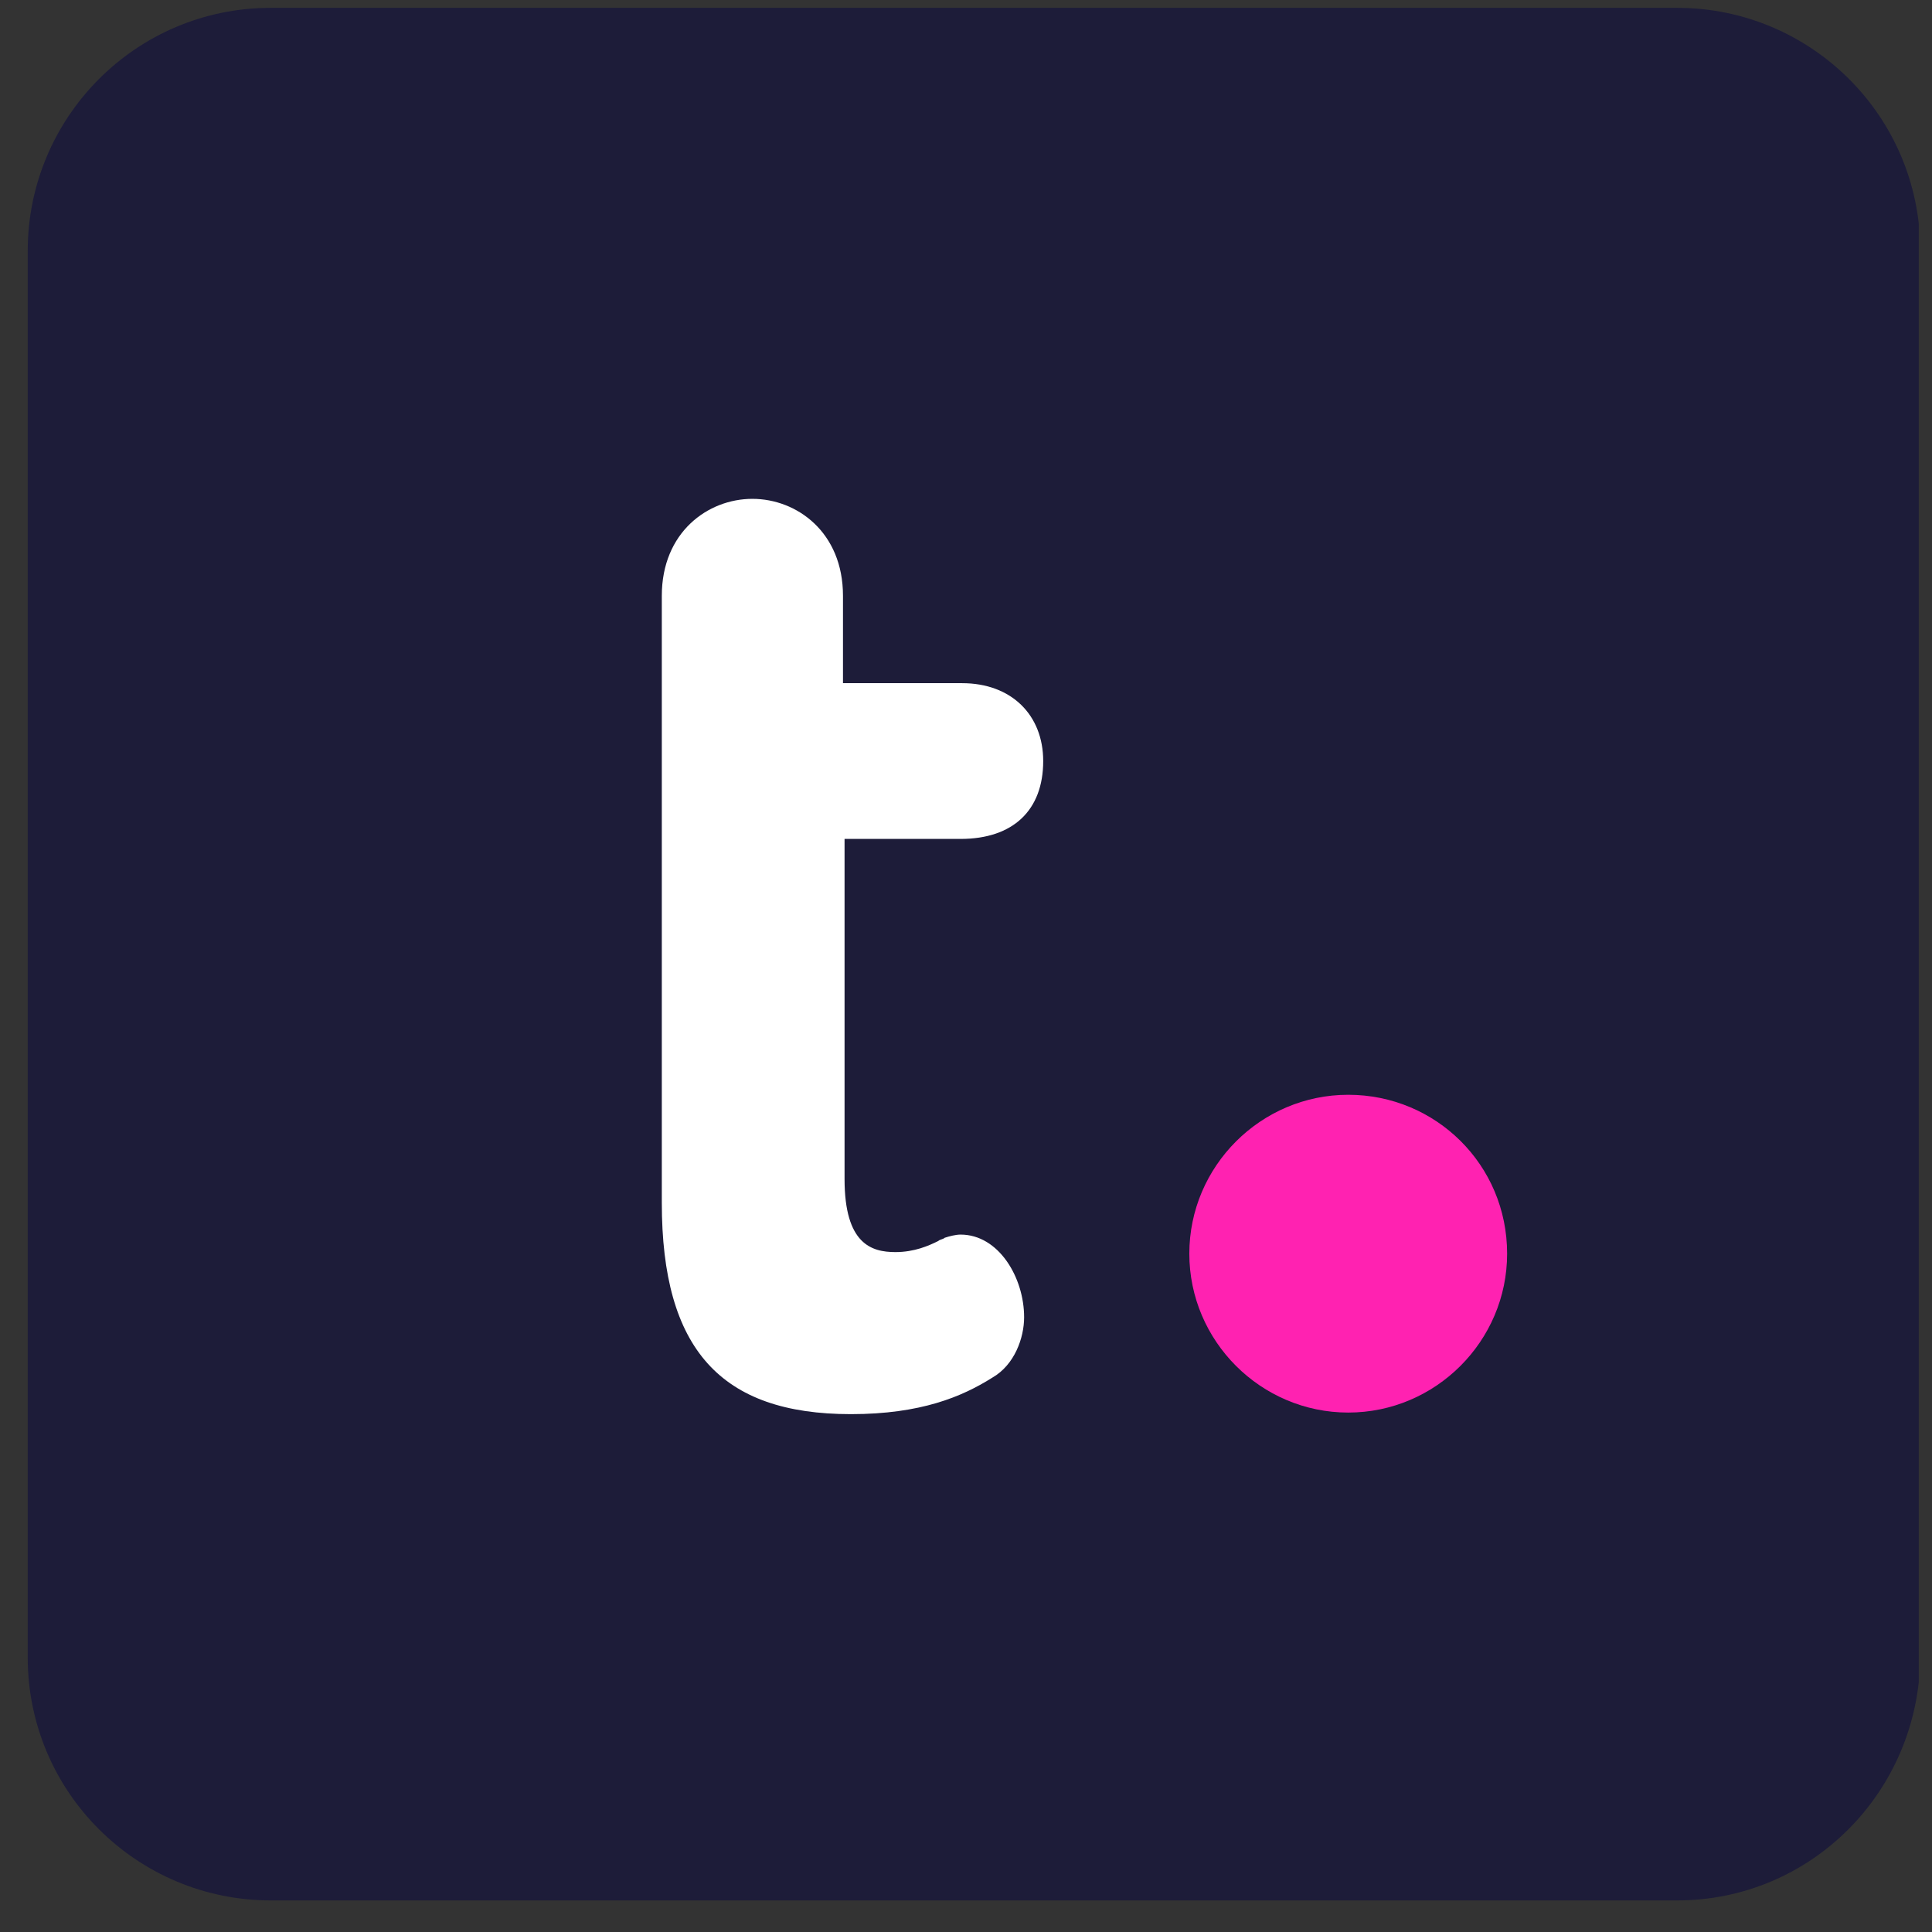
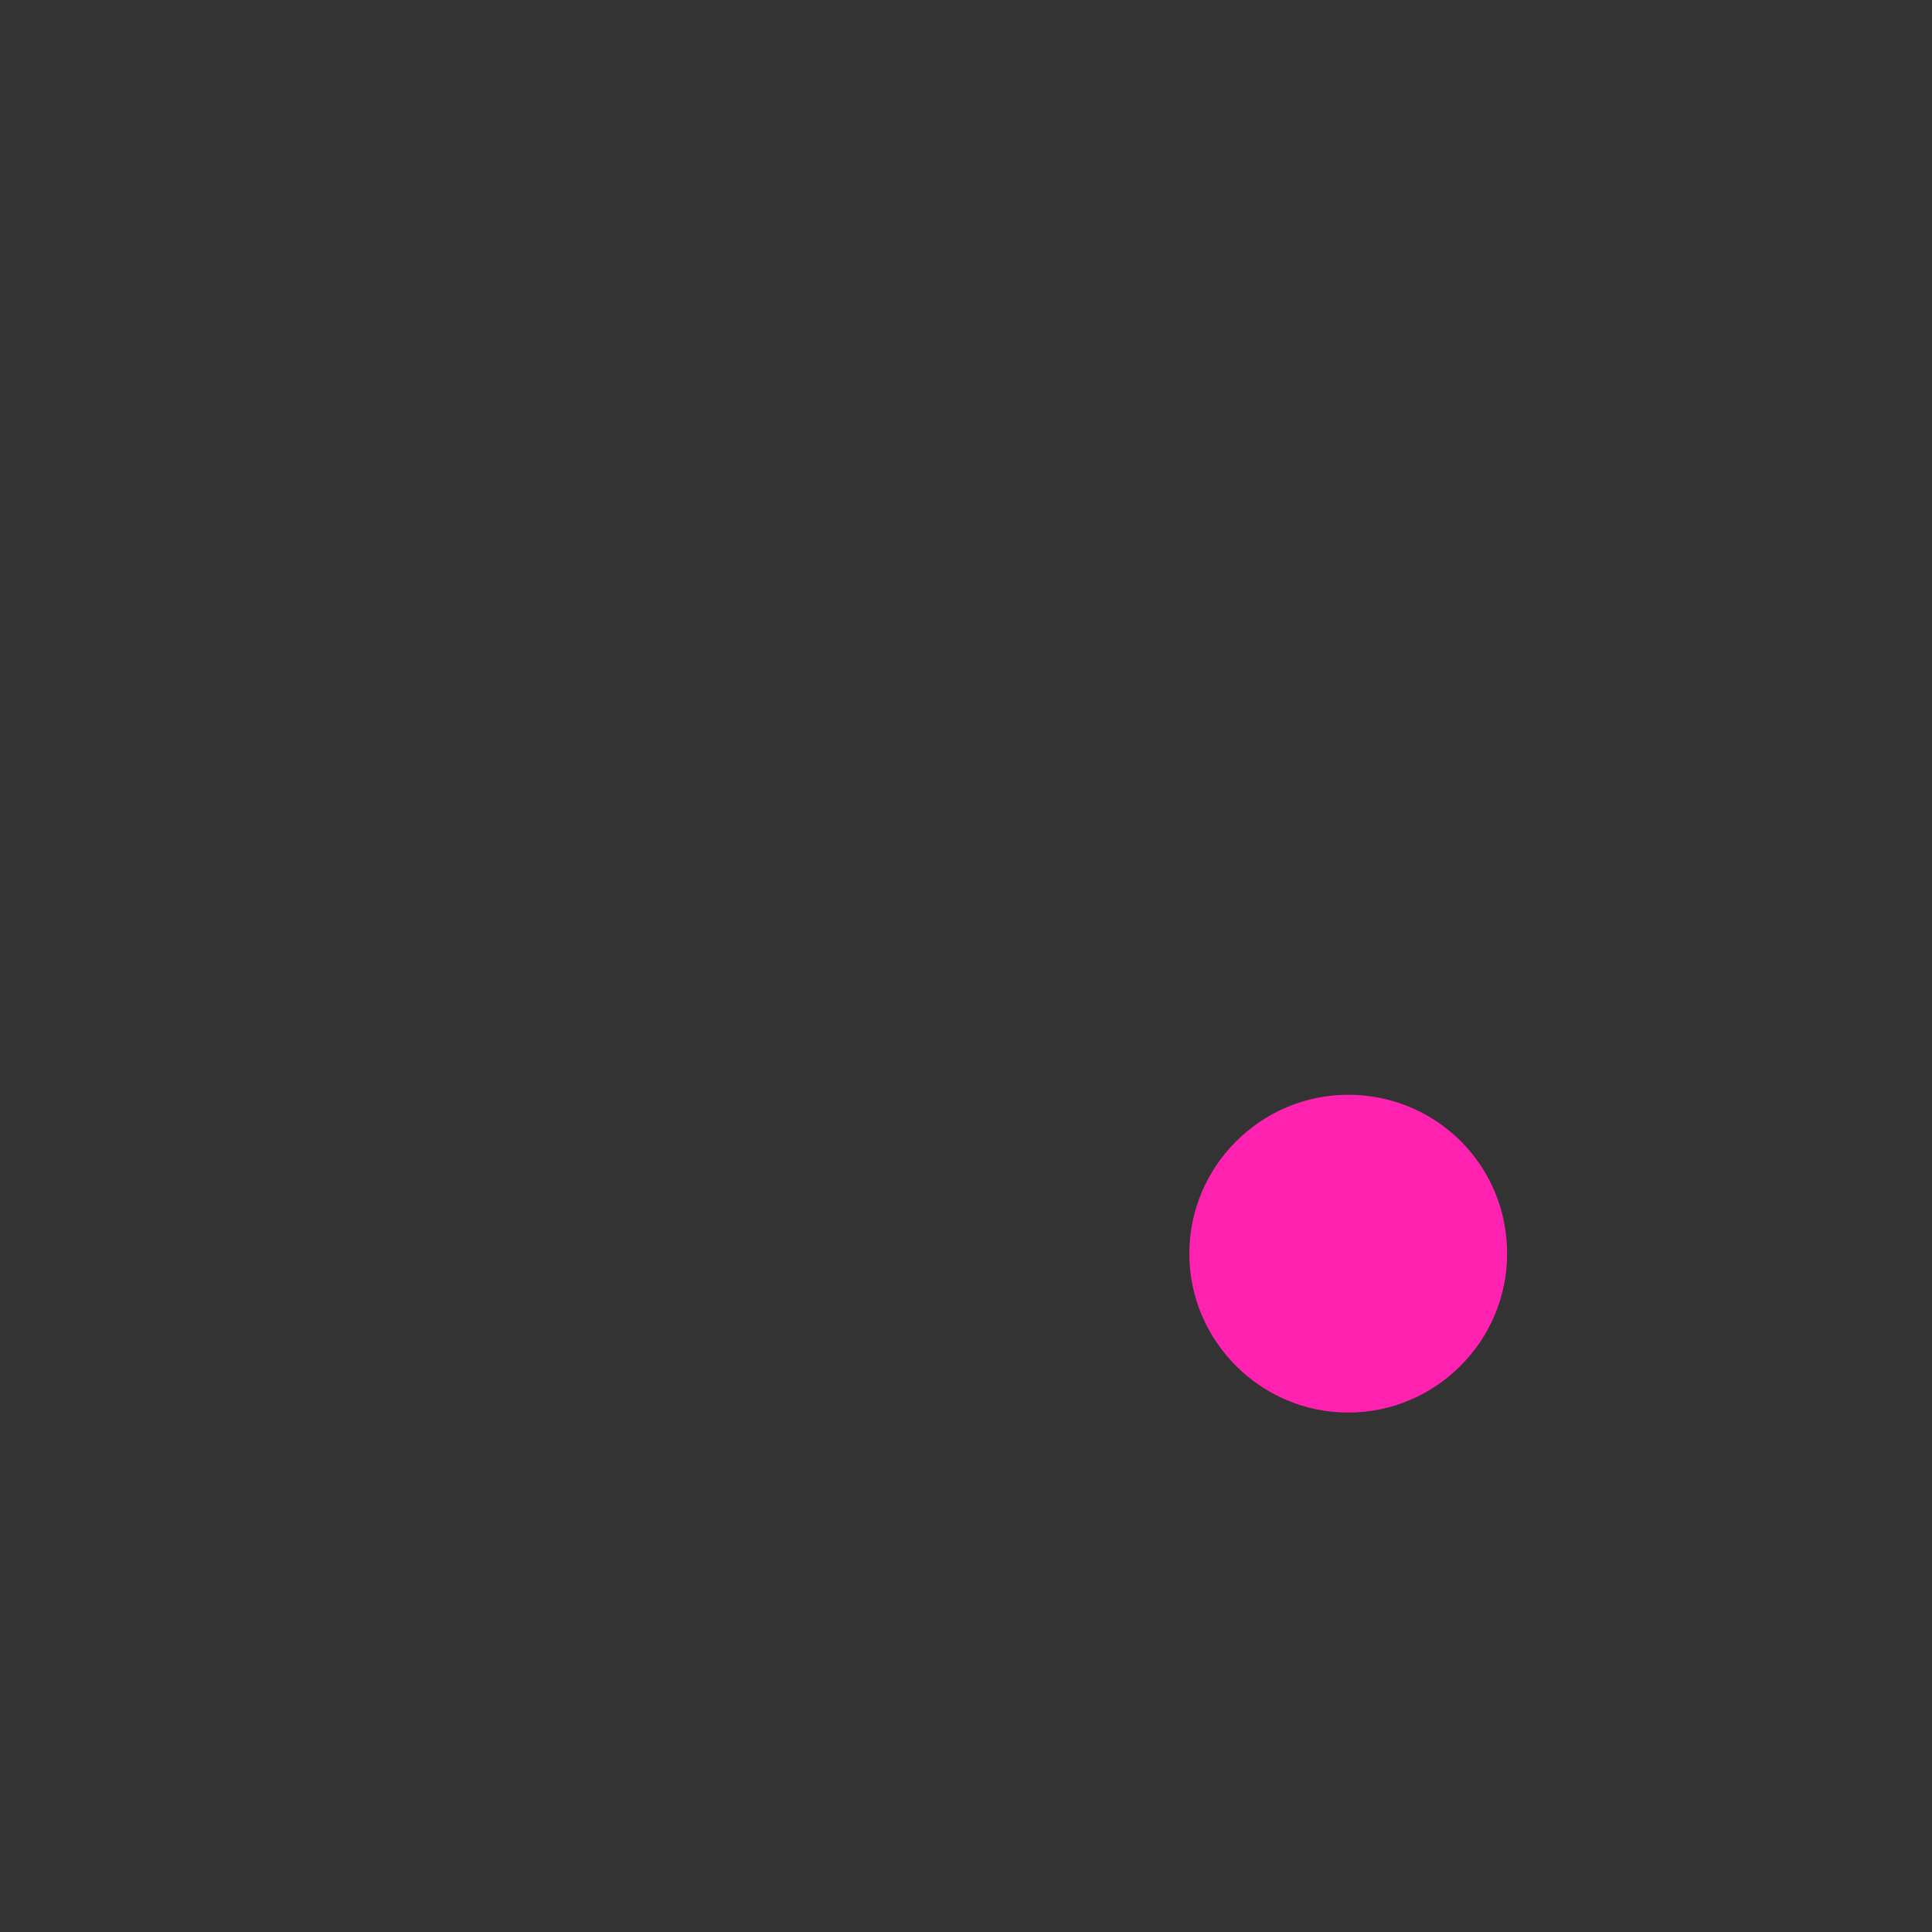
<svg xmlns="http://www.w3.org/2000/svg" width="49" height="49" viewBox="0 0 49 49" fill="none">
  <rect x="0" y="0" width="49" height="49" fill="#333333" stroke="none" />
  <g clip-path="url(#clip0_2440_186059)">
-     <path d="M42.537 48.199H6.869C3.484 48.199 0.703 45.459 0.703 42.033V6.365C0.703 2.98 3.444 0.199 6.869 0.199H42.537C45.922 0.199 48.703 2.94 48.703 6.365V42.033C48.663 45.459 45.922 48.199 42.537 48.199Z" fill="#1D1C39" />
-     <path d="M24.362 21.277C25.692 21.277 26.458 20.552 26.458 19.302C26.458 18.134 25.652 17.327 24.402 17.327H21.38V15.111C21.38 13.499 20.211 12.652 19.082 12.652C17.954 12.652 16.785 13.499 16.785 15.111V30.506C16.785 34.214 18.276 35.866 21.581 35.866C23.354 35.866 24.402 35.423 25.168 34.94C25.732 34.617 25.974 33.932 25.974 33.408C25.974 32.401 25.329 31.312 24.362 31.312C24.241 31.312 24.08 31.353 23.959 31.393C23.919 31.433 23.838 31.433 23.798 31.474C23.556 31.594 23.193 31.756 22.71 31.756C22.105 31.756 21.42 31.554 21.42 29.902V21.277H24.362Z" fill="white" />
    <path d="M34.194 27.766C31.978 27.766 30.164 29.579 30.164 31.796C30.164 34.013 31.978 35.826 34.194 35.826C36.411 35.826 38.224 34.013 38.224 31.796C38.224 29.539 36.411 27.766 34.194 27.766Z" fill="#FF22B1" />
  </g>
  <defs>
    <clipPath id="clip0_2440_186059">
      <rect width="48" height="48" fill="white" transform="translate(0.664 0.199)" />
    </clipPath>
  </defs>
</svg>